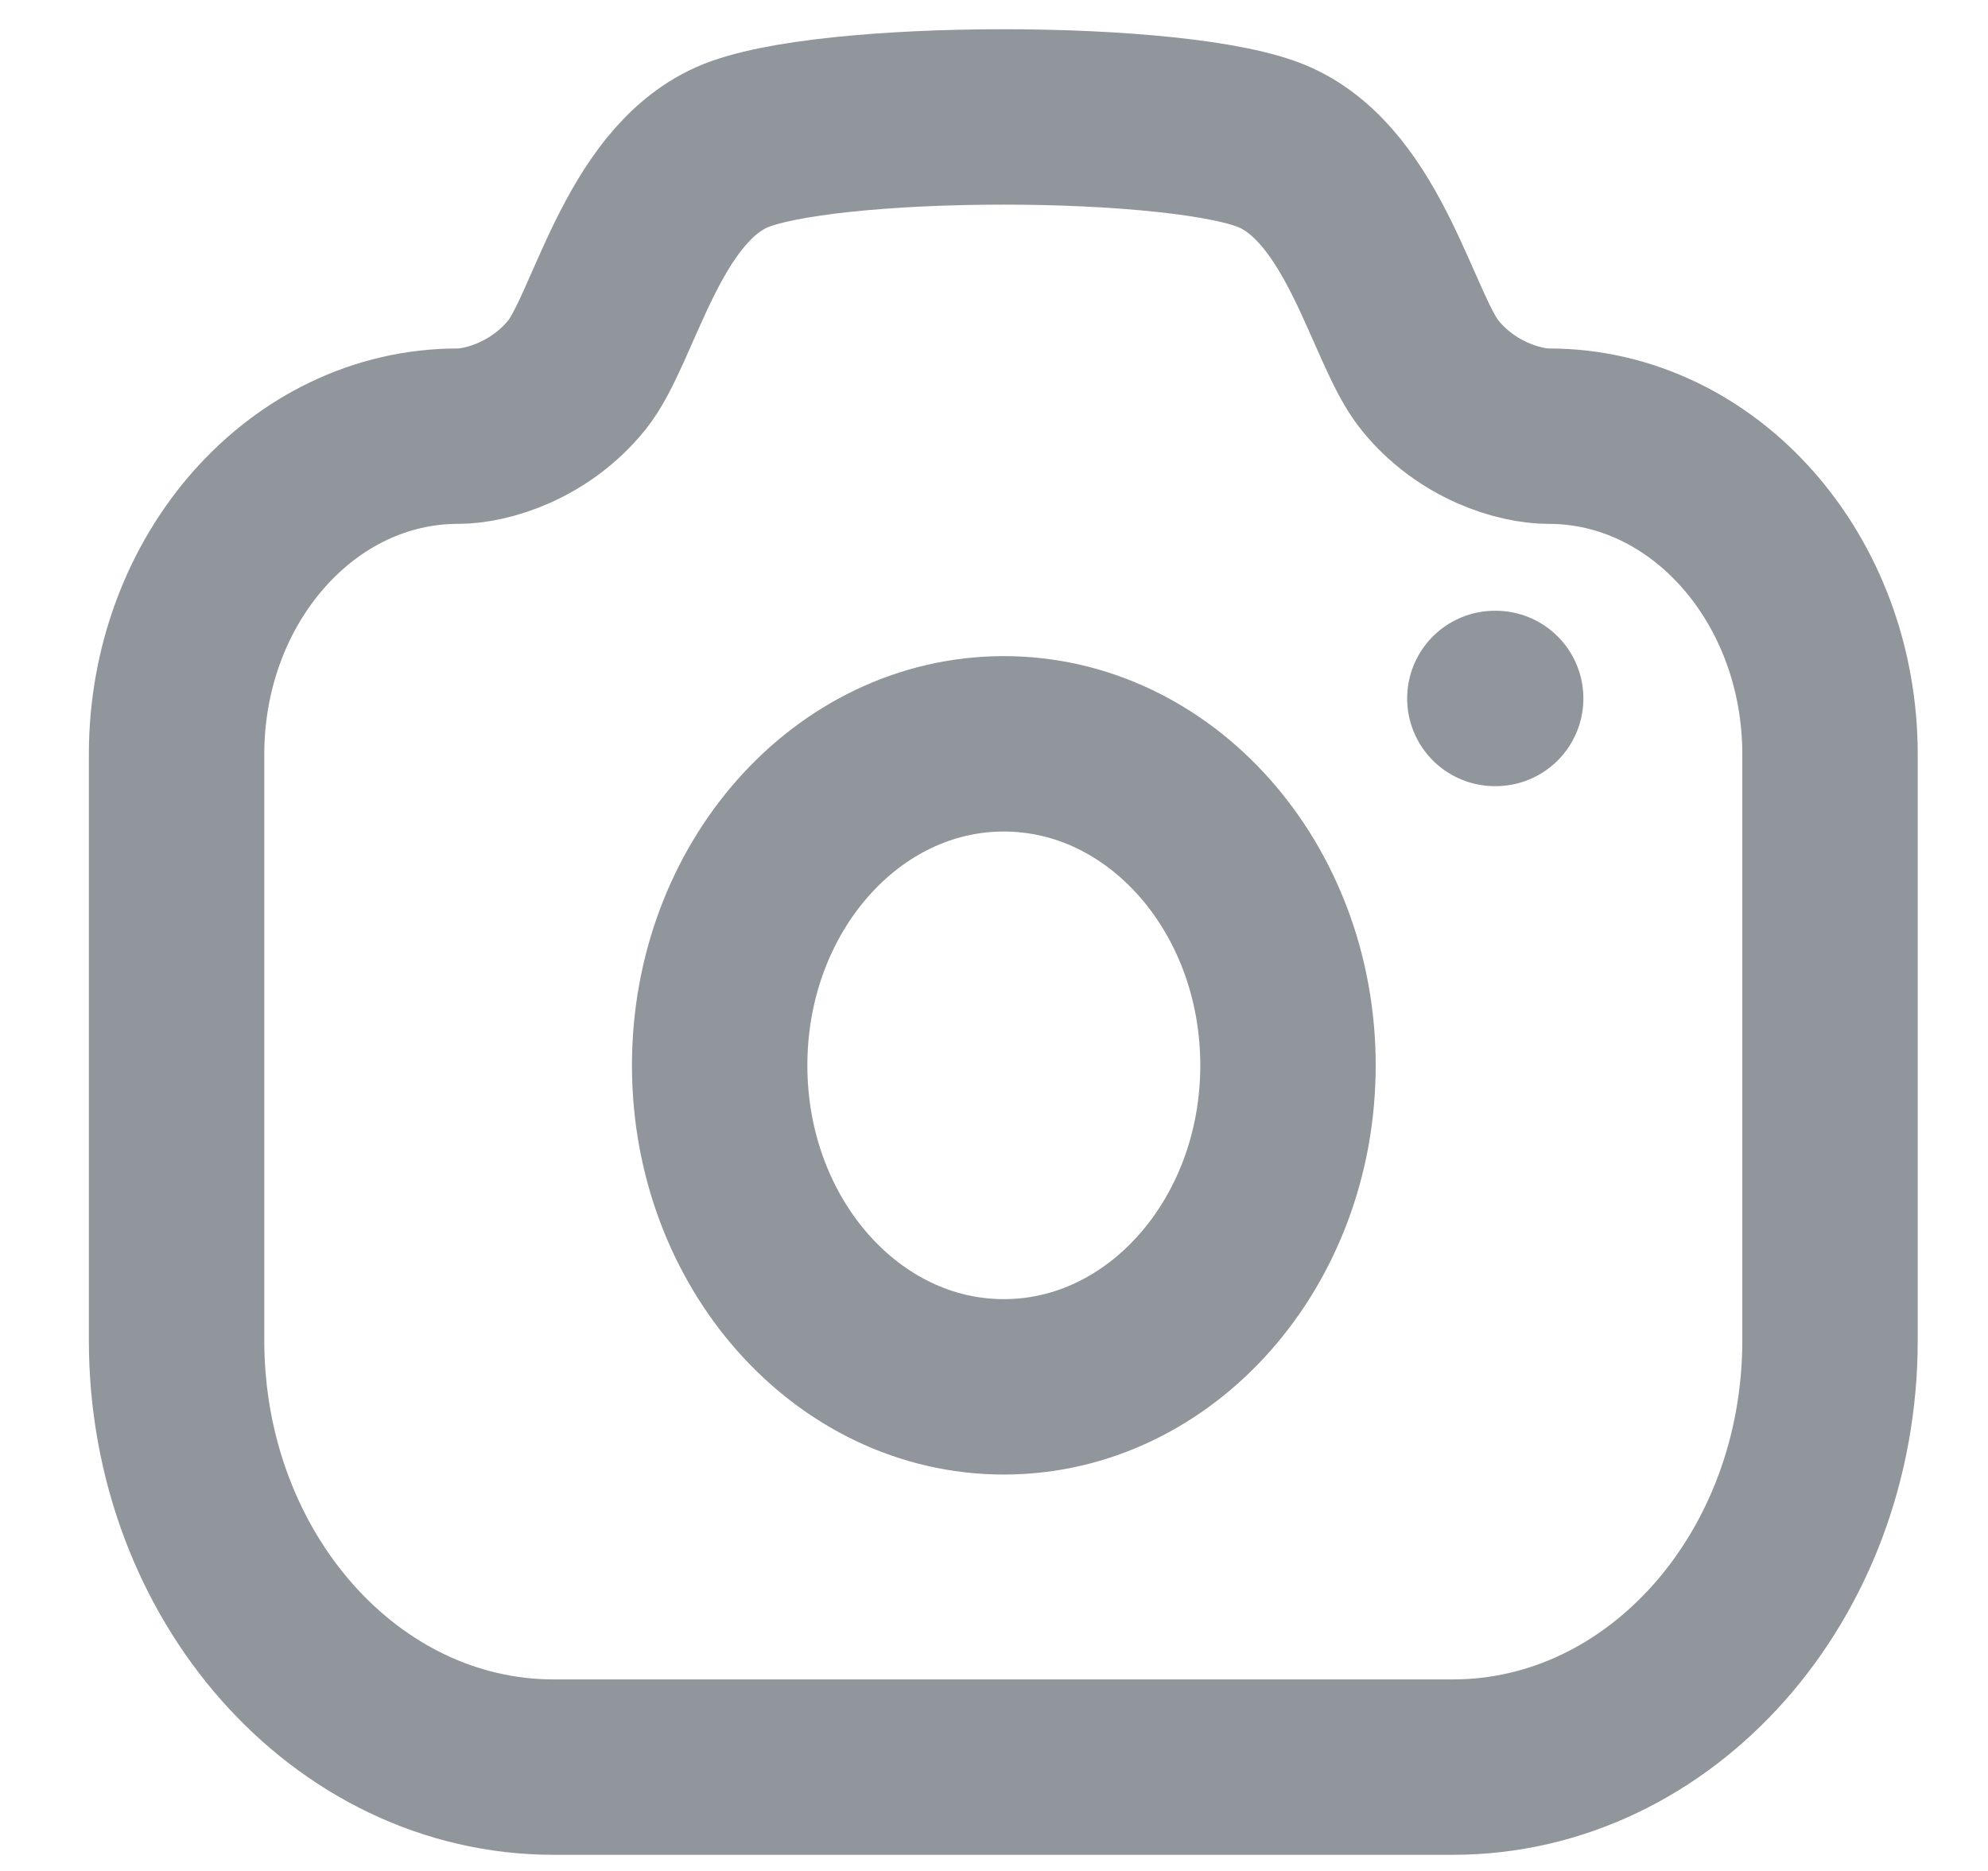
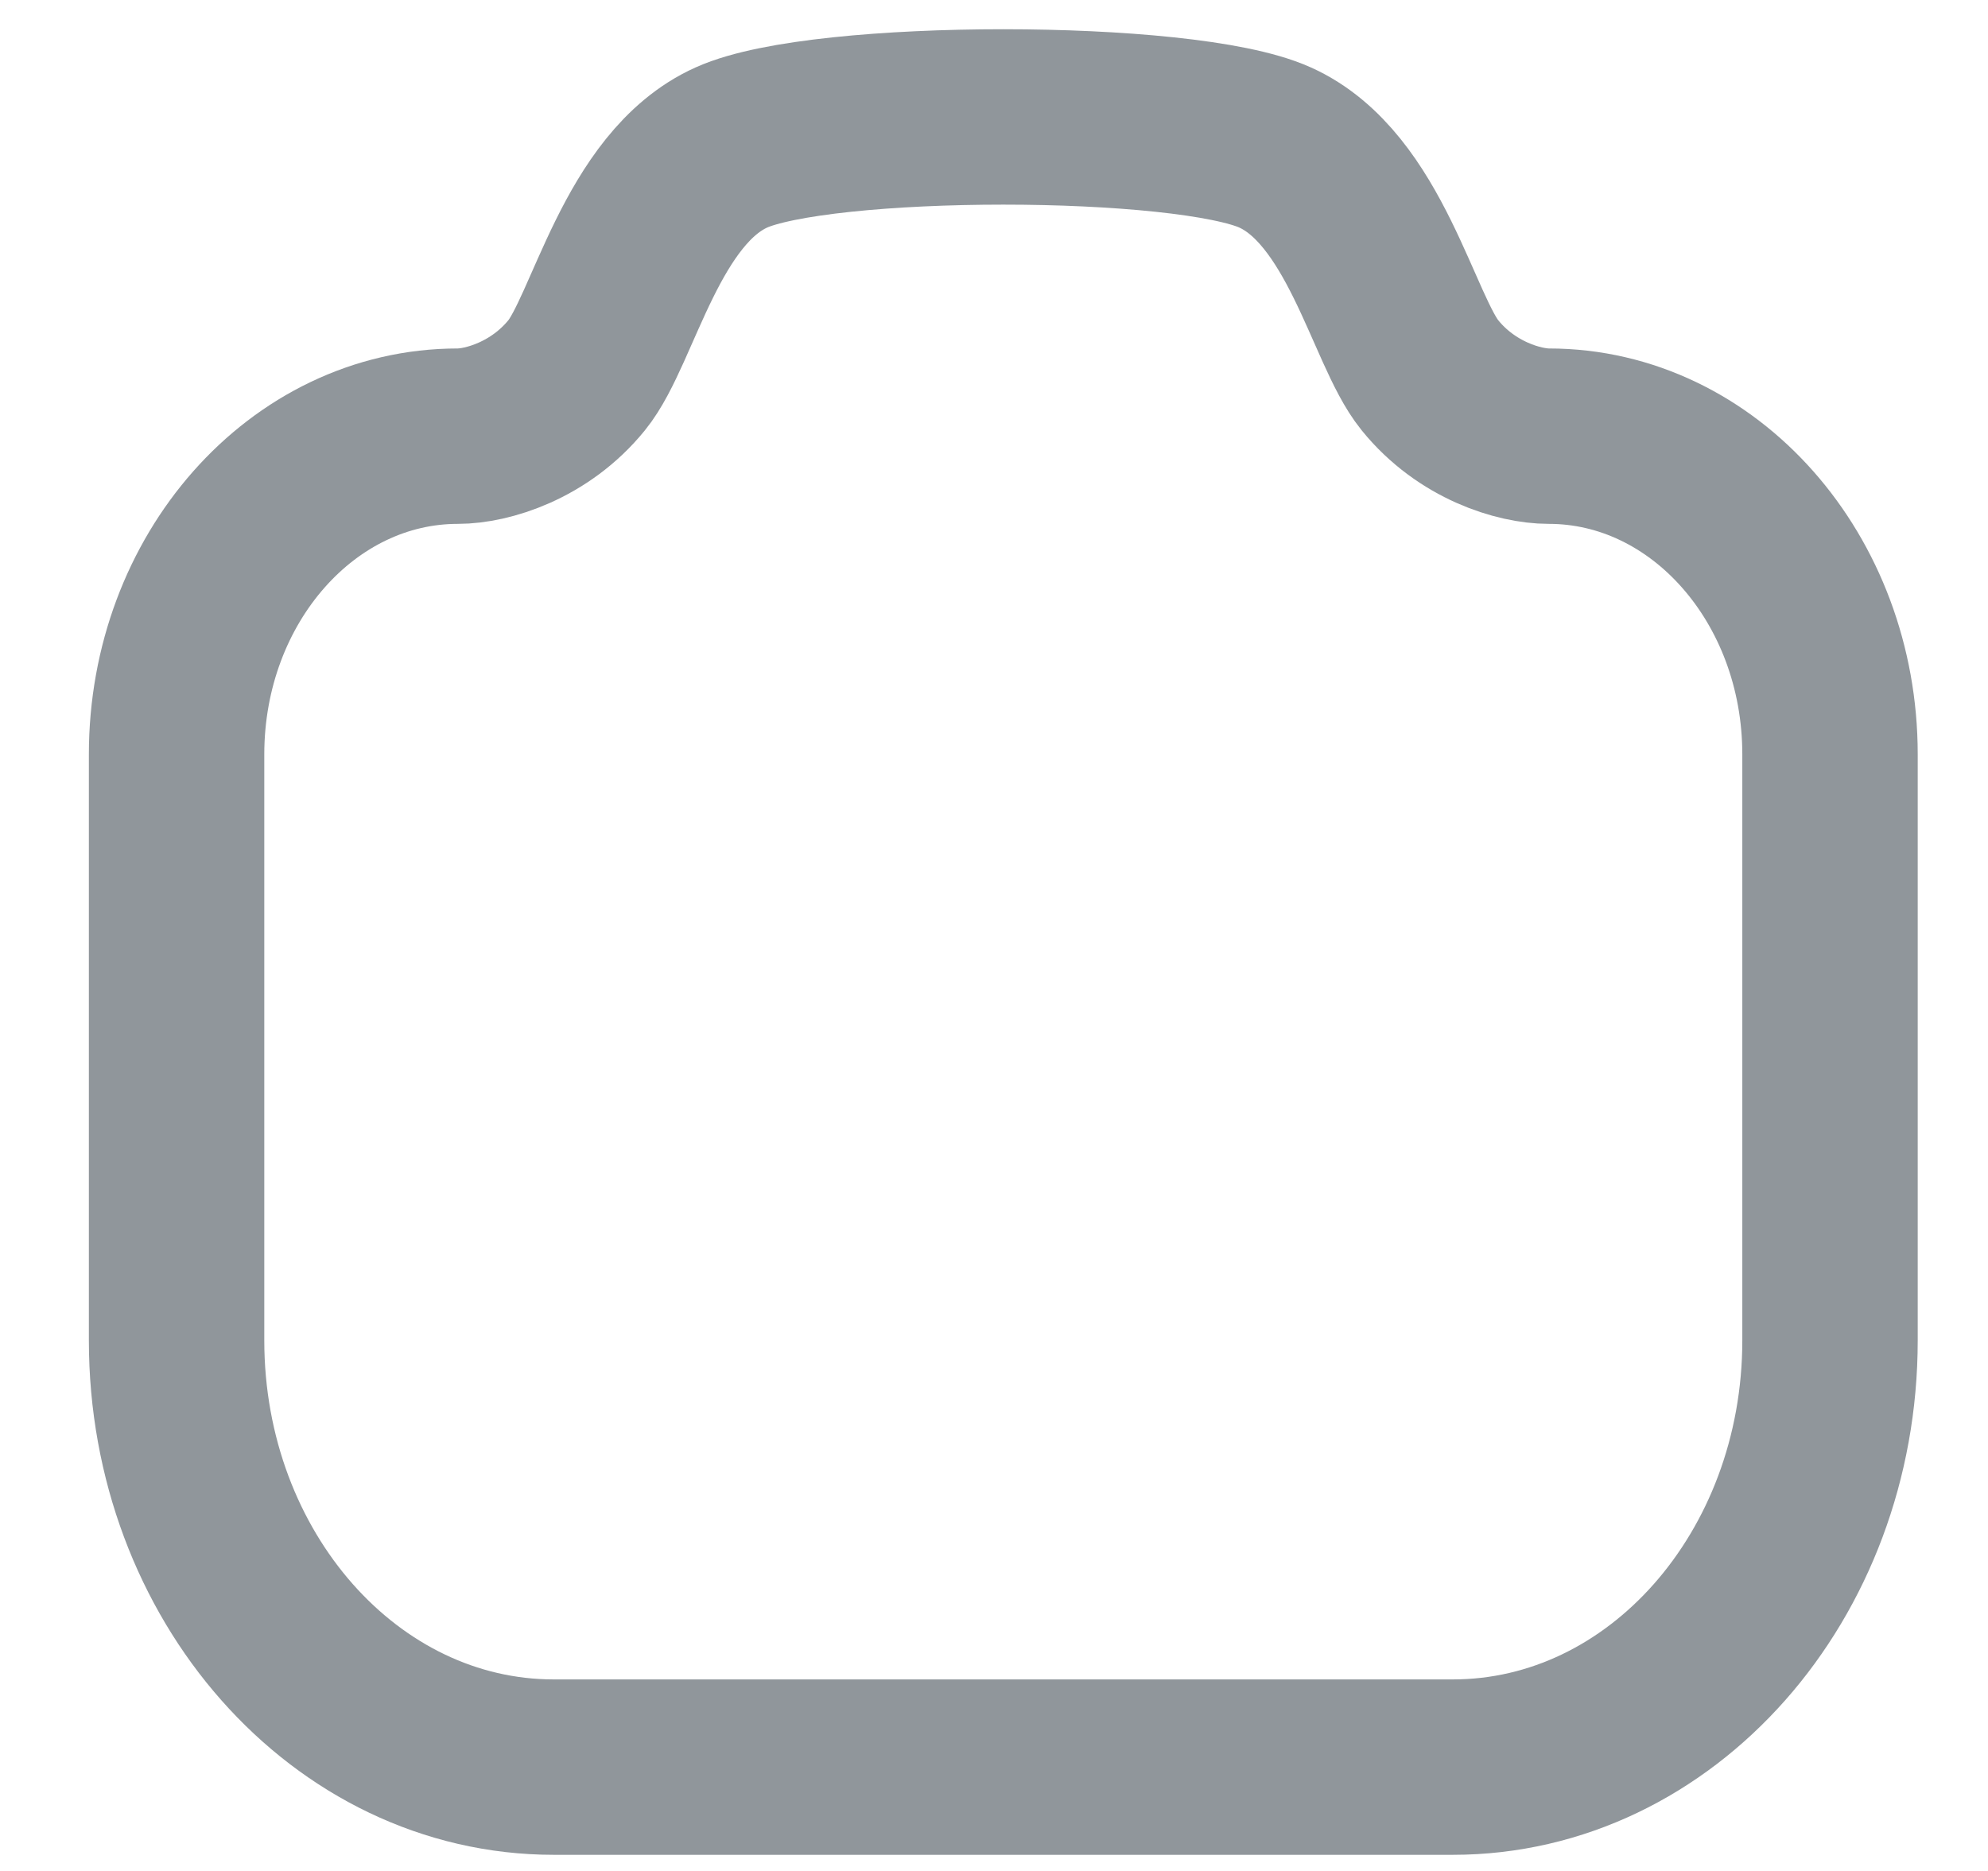
<svg xmlns="http://www.w3.org/2000/svg" width="17" height="16" viewBox="0 0 17 16" fill="none">
  <path fill-rule="evenodd" clip-rule="evenodd" d="M10.903 1.261C11.675 1.608 11.911 2.819 12.227 3.208C12.542 3.598 12.994 3.73 13.244 3.73C14.572 3.73 15.649 4.949 15.649 6.451V11.463C15.649 13.478 14.205 15.112 12.424 15.112H4.735C2.954 15.112 1.51 13.478 1.51 11.463V6.451C1.51 4.949 2.587 3.73 3.915 3.73C4.164 3.73 4.616 3.598 4.932 3.208C5.248 2.819 5.483 1.608 6.255 1.261C7.028 0.913 10.131 0.913 10.903 1.261Z" stroke="#90969B" stroke-width="1.5" stroke-linecap="round" stroke-linejoin="round" />
-   <path d="M12.783 5.973H12.79" stroke="#90969B" stroke-width="1.5" stroke-linecap="round" stroke-linejoin="round" />
-   <path fill-rule="evenodd" clip-rule="evenodd" d="M11.014 9.111C11.014 7.592 9.926 6.361 8.584 6.361C7.242 6.361 6.154 7.592 6.154 9.111C6.154 10.629 7.242 11.86 8.584 11.86C9.926 11.86 11.014 10.629 11.014 9.111Z" stroke="#90969B" stroke-width="1.5" stroke-linecap="round" stroke-linejoin="round" />
</svg>